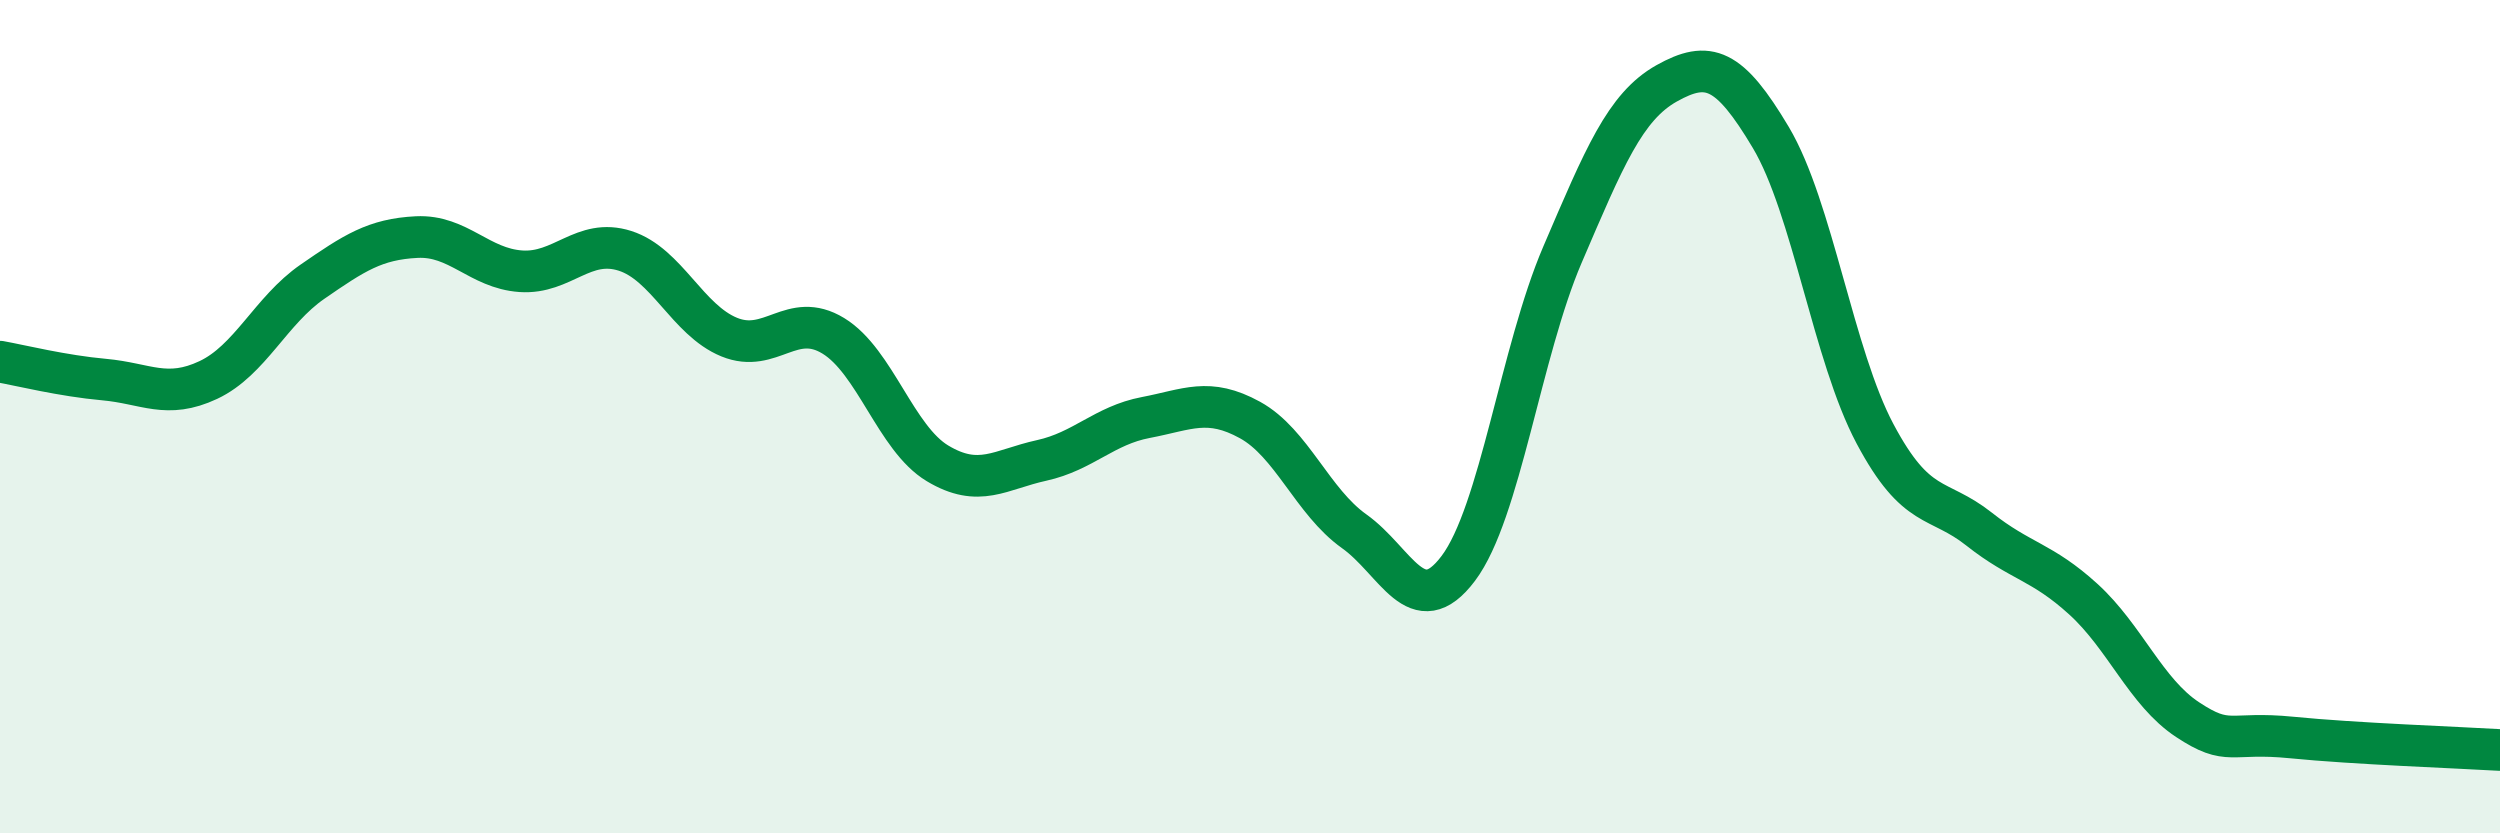
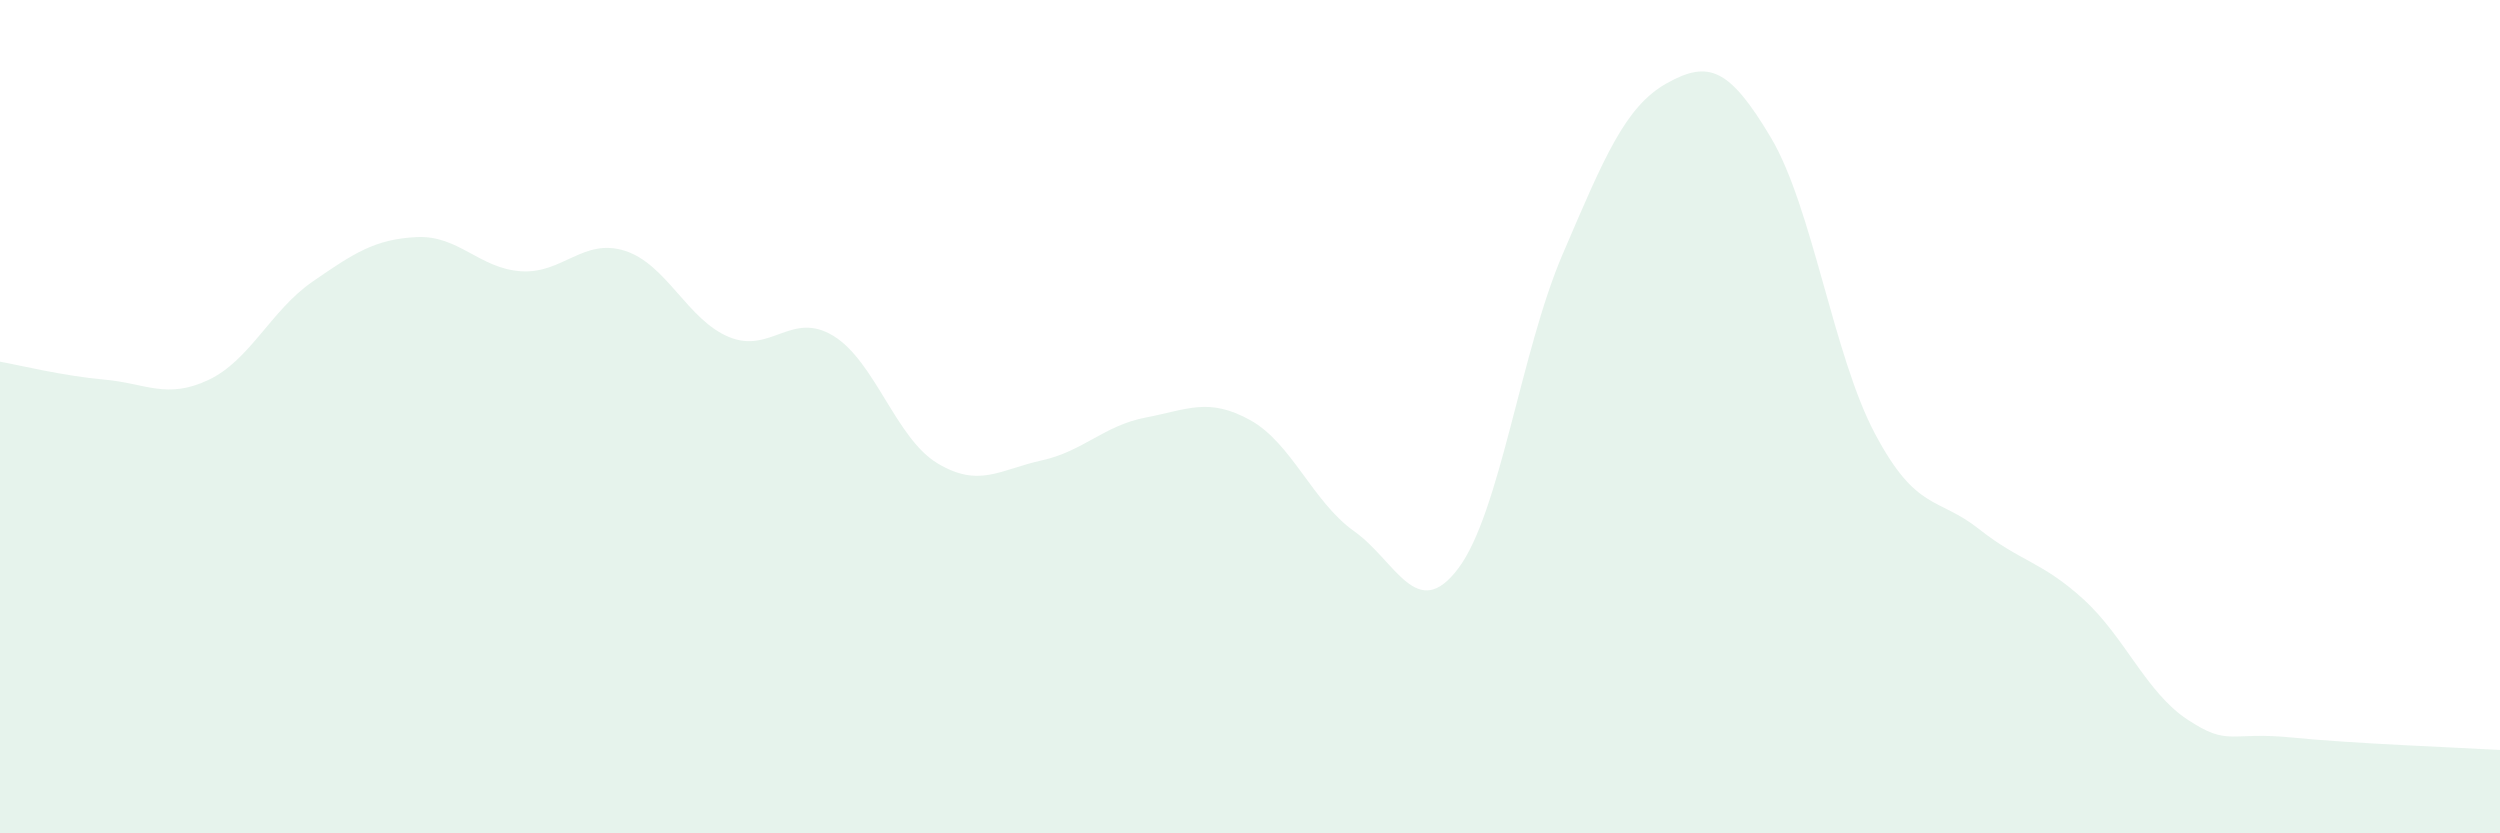
<svg xmlns="http://www.w3.org/2000/svg" width="60" height="20" viewBox="0 0 60 20">
  <path d="M 0,8.68 C 0.5,8.77 1.5,9.02 2.5,9.11 C 3.5,9.2 4,9.59 5,9.12 C 6,8.65 6.5,7.45 7.5,6.76 C 8.5,6.07 9,5.74 10,5.69 C 11,5.64 11.5,6.44 12.5,6.51 C 13.5,6.58 14,5.7 15,6.02 C 16,6.34 16.5,7.68 17.5,8.09 C 18.5,8.5 19,7.45 20,8.06 C 21,8.67 21.5,10.52 22.5,11.12 C 23.5,11.72 24,11.27 25,11.05 C 26,10.83 26.5,10.21 27.5,10.02 C 28.5,9.83 29,9.53 30,10.08 C 31,10.63 31.5,12.04 32.5,12.75 C 33.5,13.46 34,14.97 35,13.64 C 36,12.31 36.5,8.44 37.5,6.11 C 38.5,3.78 39,2.56 40,2 C 41,1.44 41.5,1.62 42.5,3.3 C 43.5,4.98 44,8.53 45,10.41 C 46,12.29 46.5,11.91 47.5,12.7 C 48.5,13.49 49,13.47 50,14.38 C 51,15.29 51.5,16.61 52.5,17.27 C 53.5,17.93 53.5,17.55 55,17.7 C 56.5,17.85 59,17.94 60,18L60 20L0 20Z" fill="#008740" opacity="0.1" stroke-linecap="round" stroke-linejoin="round" />
-   <path d="M 0,8.68 C 0.5,8.77 1.5,9.02 2.5,9.11 C 3.5,9.2 4,9.59 5,9.12 C 6,8.65 6.5,7.45 7.5,6.76 C 8.5,6.07 9,5.74 10,5.69 C 11,5.64 11.5,6.44 12.5,6.51 C 13.5,6.58 14,5.7 15,6.02 C 16,6.34 16.5,7.68 17.5,8.09 C 18.5,8.5 19,7.45 20,8.06 C 21,8.67 21.5,10.52 22.5,11.12 C 23.5,11.72 24,11.27 25,11.05 C 26,10.83 26.5,10.21 27.5,10.02 C 28.5,9.83 29,9.53 30,10.08 C 31,10.63 31.5,12.04 32.5,12.75 C 33.5,13.46 34,14.97 35,13.64 C 36,12.31 36.5,8.44 37.5,6.11 C 38.5,3.78 39,2.56 40,2 C 41,1.44 41.5,1.62 42.5,3.3 C 43.5,4.98 44,8.53 45,10.41 C 46,12.29 46.5,11.91 47.5,12.7 C 48.5,13.49 49,13.47 50,14.38 C 51,15.29 51.5,16.61 52.5,17.27 C 53.5,17.93 53.5,17.55 55,17.7 C 56.5,17.85 59,17.94 60,18" stroke="#008740" stroke-width="1" fill="none" stroke-linecap="round" stroke-linejoin="round" />
</svg>